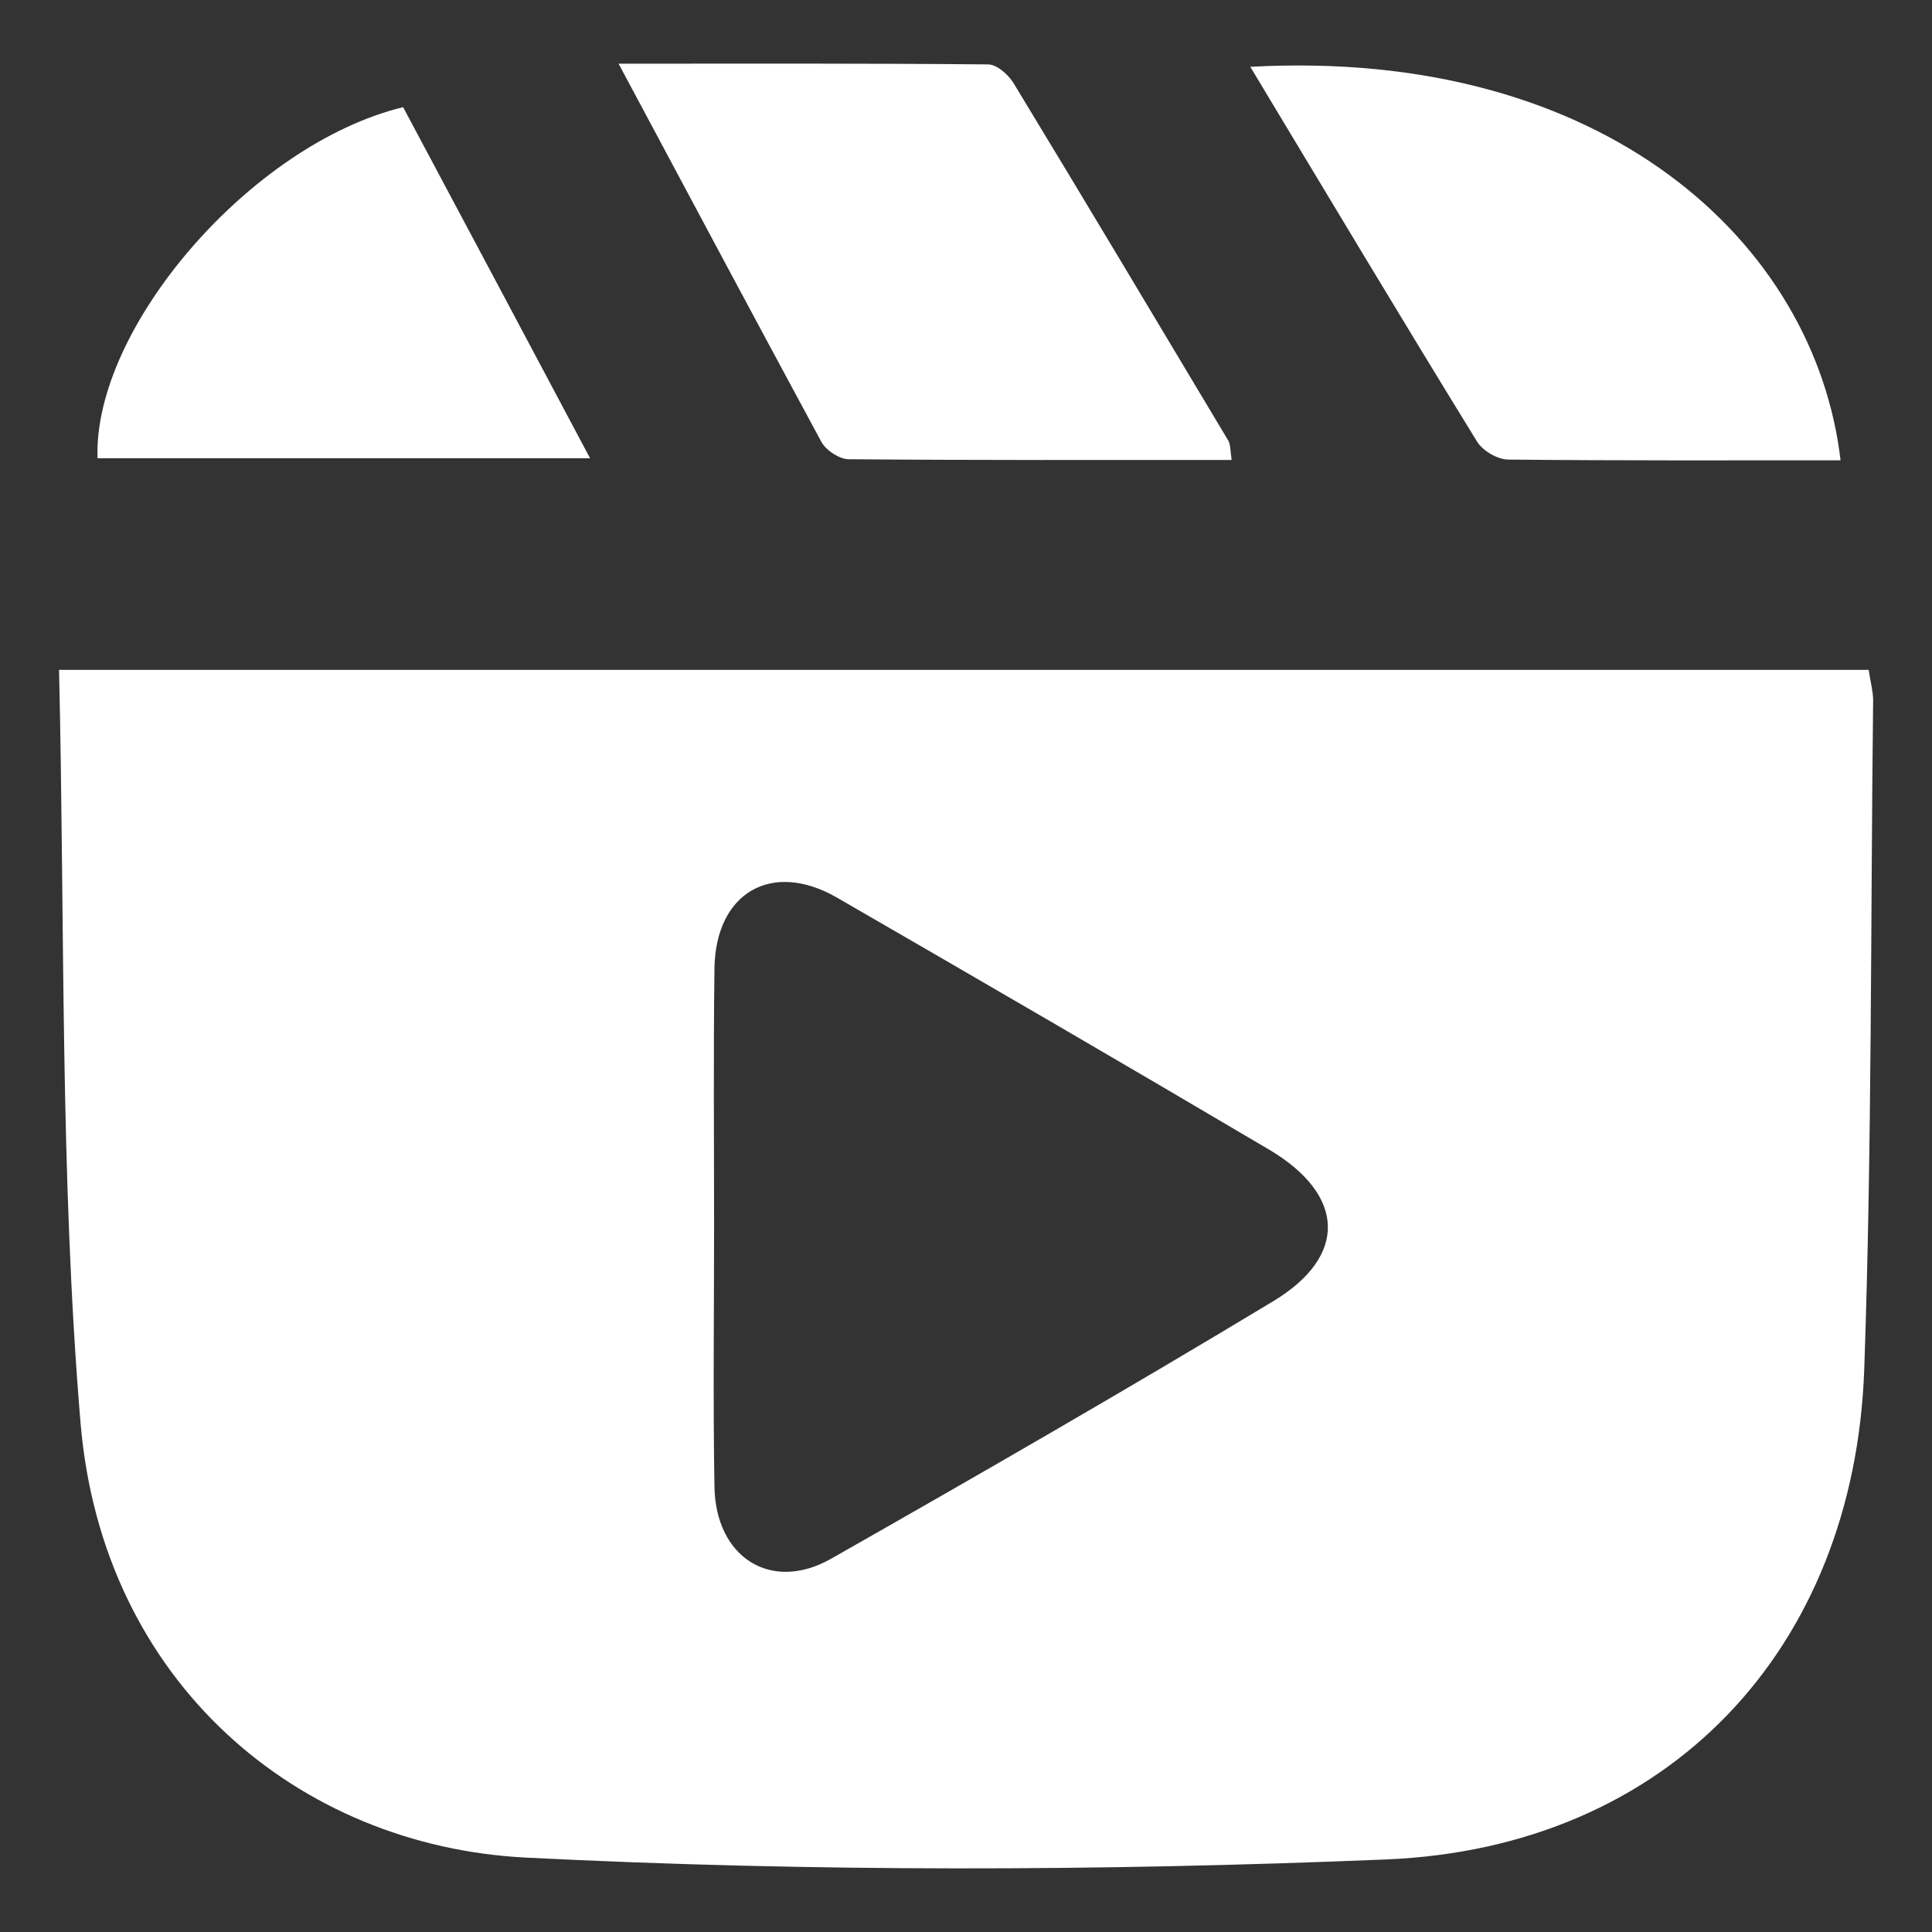
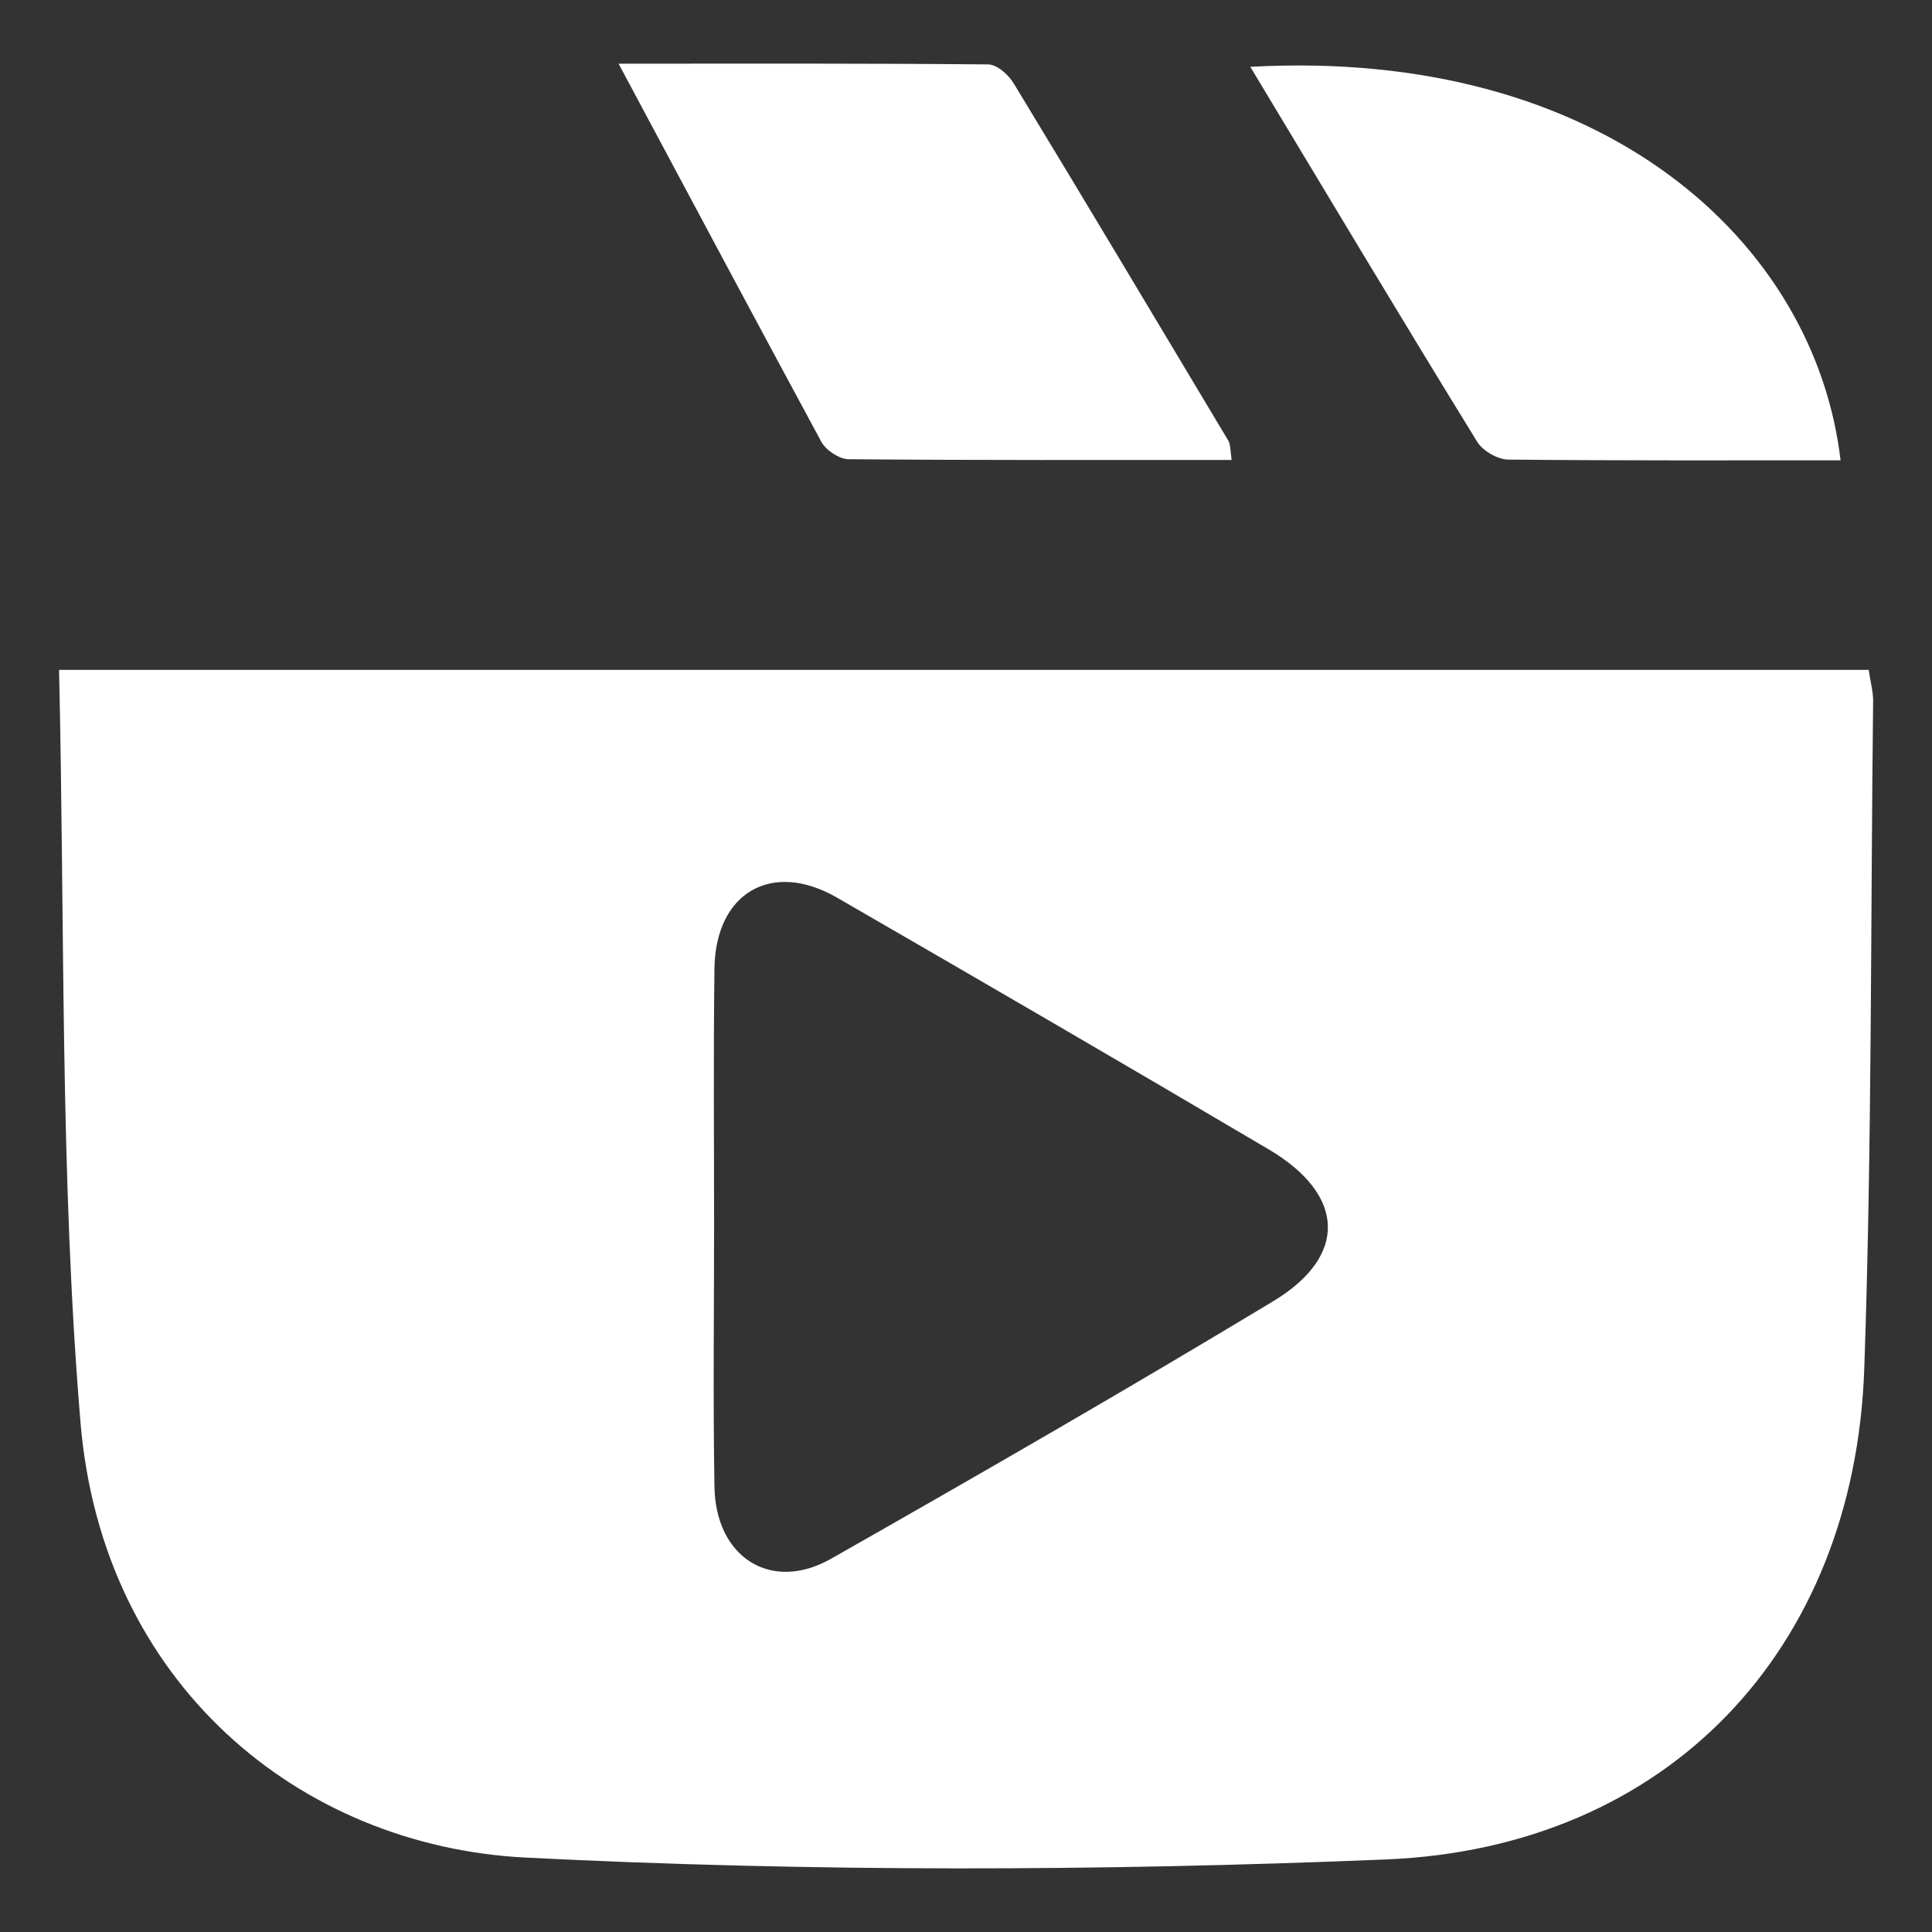
<svg xmlns="http://www.w3.org/2000/svg" version="1.1" id="Capa_1" x="0px" y="0px" viewBox="0 0 104.38 104.38" style="enable-background:new 0 0 104.38 104.38;" xml:space="preserve">
  <rect x="0" y="0" width="104.38" height="104.38" fill="#333333" stroke="none" />
  <style type="text/css"> .st0{fill:#FFFFFF;} </style>
  <g>
    <path class="st0" d="M33.42,3.44c7.14,0,13.56-0.02,19.96,0.04c0.48,0,1.1,0.55,1.39,1.03c3.9,6.42,7.75,12.88,11.6,19.31 c0.11,0.21,0.1,0.51,0.17,1.03c-6.95,0-13.81,0.02-20.69-0.04c-0.5,0-1.22-0.48-1.47-0.93C40.83,17.31,37.3,10.7,33.42,3.44z" />
    <path class="st0" d="M67.55,3.61c19.09-1.05,30.51,9.47,31.89,21.26c-6,0-11.96,0.02-17.94-0.04c-0.59,0-1.41-0.48-1.71-0.99 C75.72,17.23,71.74,10.57,67.55,3.61z" />
-     <path class="st0" d="M21.78,5.79c3.37,6.32,6.67,12.51,10.1,18.97c-9.12,0-17.87,0-26.61,0C5.02,17.73,13.55,7.79,21.78,5.79z" />
    <path class="st0" d="M100.96,36.19c-32.44,0-64.72,0-97.77,0c0.32,13.73,0.04,27.26,1.16,40.67c1.18,14.06,11.79,22.88,24.06,23.5 c15.47,0.78,31.01,0.74,46.48,0.1c15.24-0.63,25.3-11.35,25.83-26.5c0.42-12.04,0.34-24.11,0.48-36.15 C101.19,37.29,101.04,36.78,100.96,36.19z M68.79,70.3c-7.89,4.76-15.89,9.37-23.9,13.92c-3.24,1.83-6.23-0.08-6.29-3.9 c-0.08-4.7-0.02-9.43-0.02-14.13c0-4.63-0.04-9.24,0.02-13.87c0.06-4.1,3.1-5.85,6.61-3.83C53.02,53,60.83,57.54,68.6,62.13 C72.68,64.57,72.83,67.86,68.79,70.3z" />
  </g>
</svg>